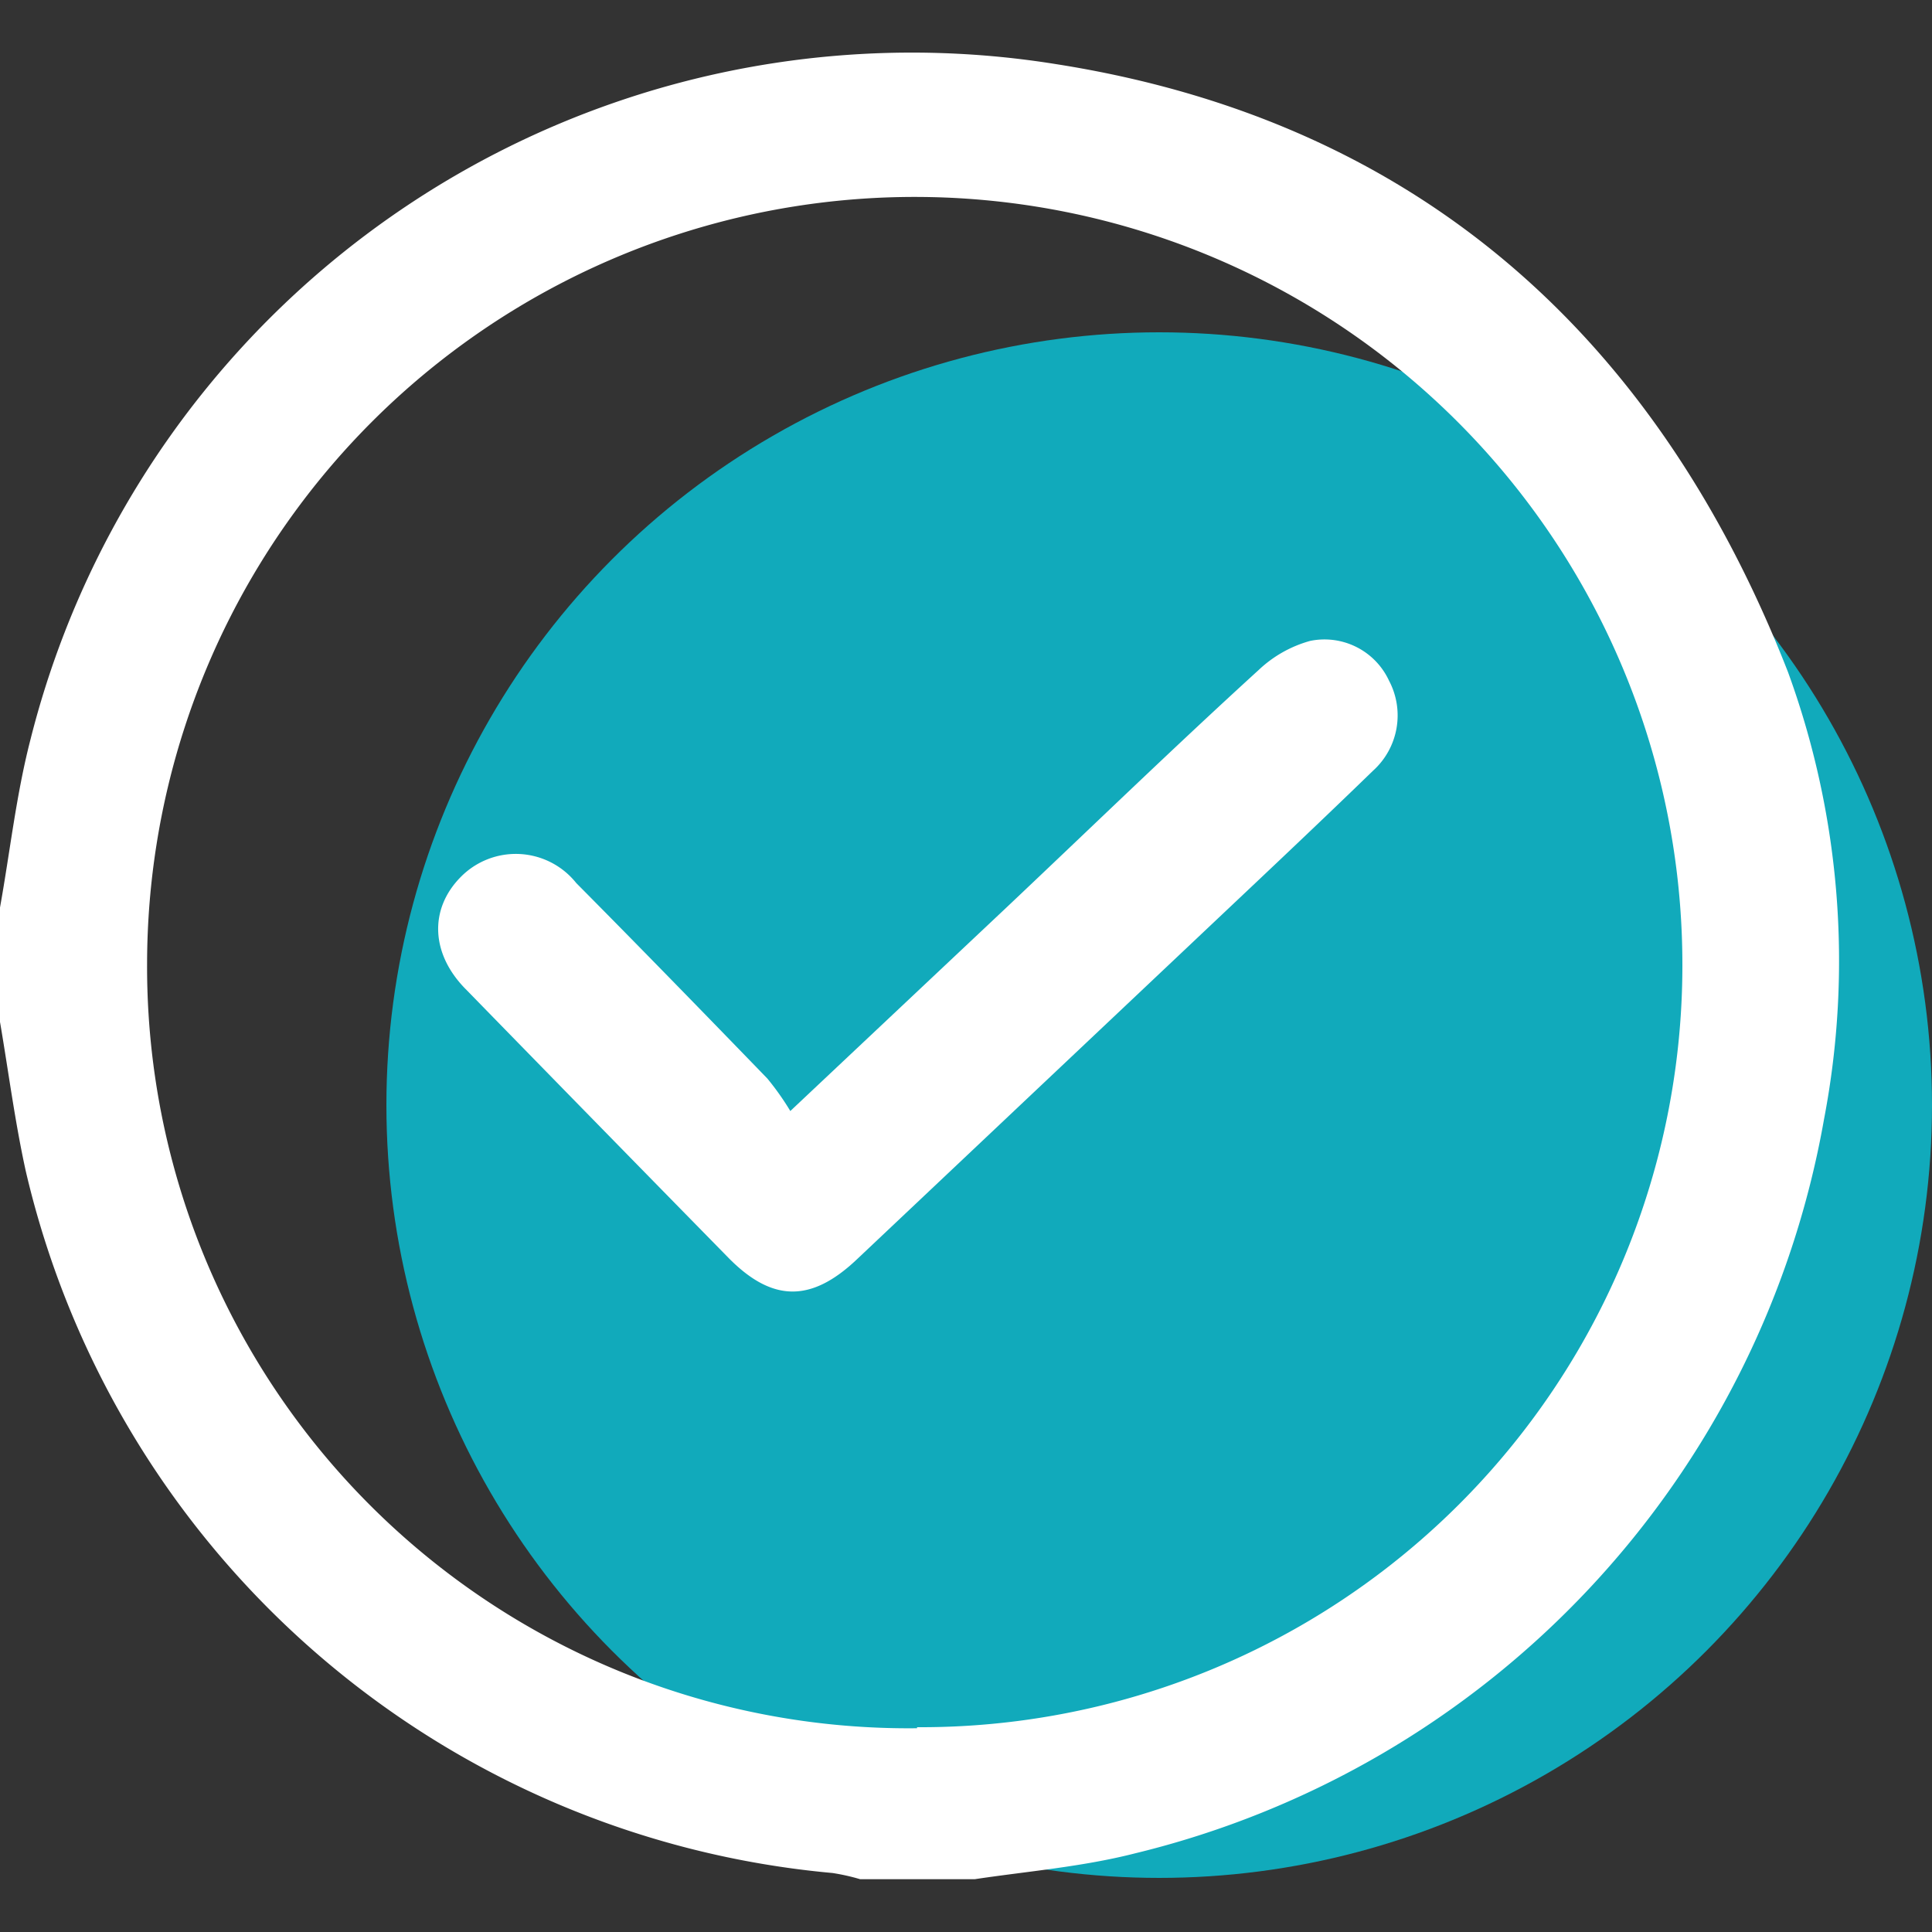
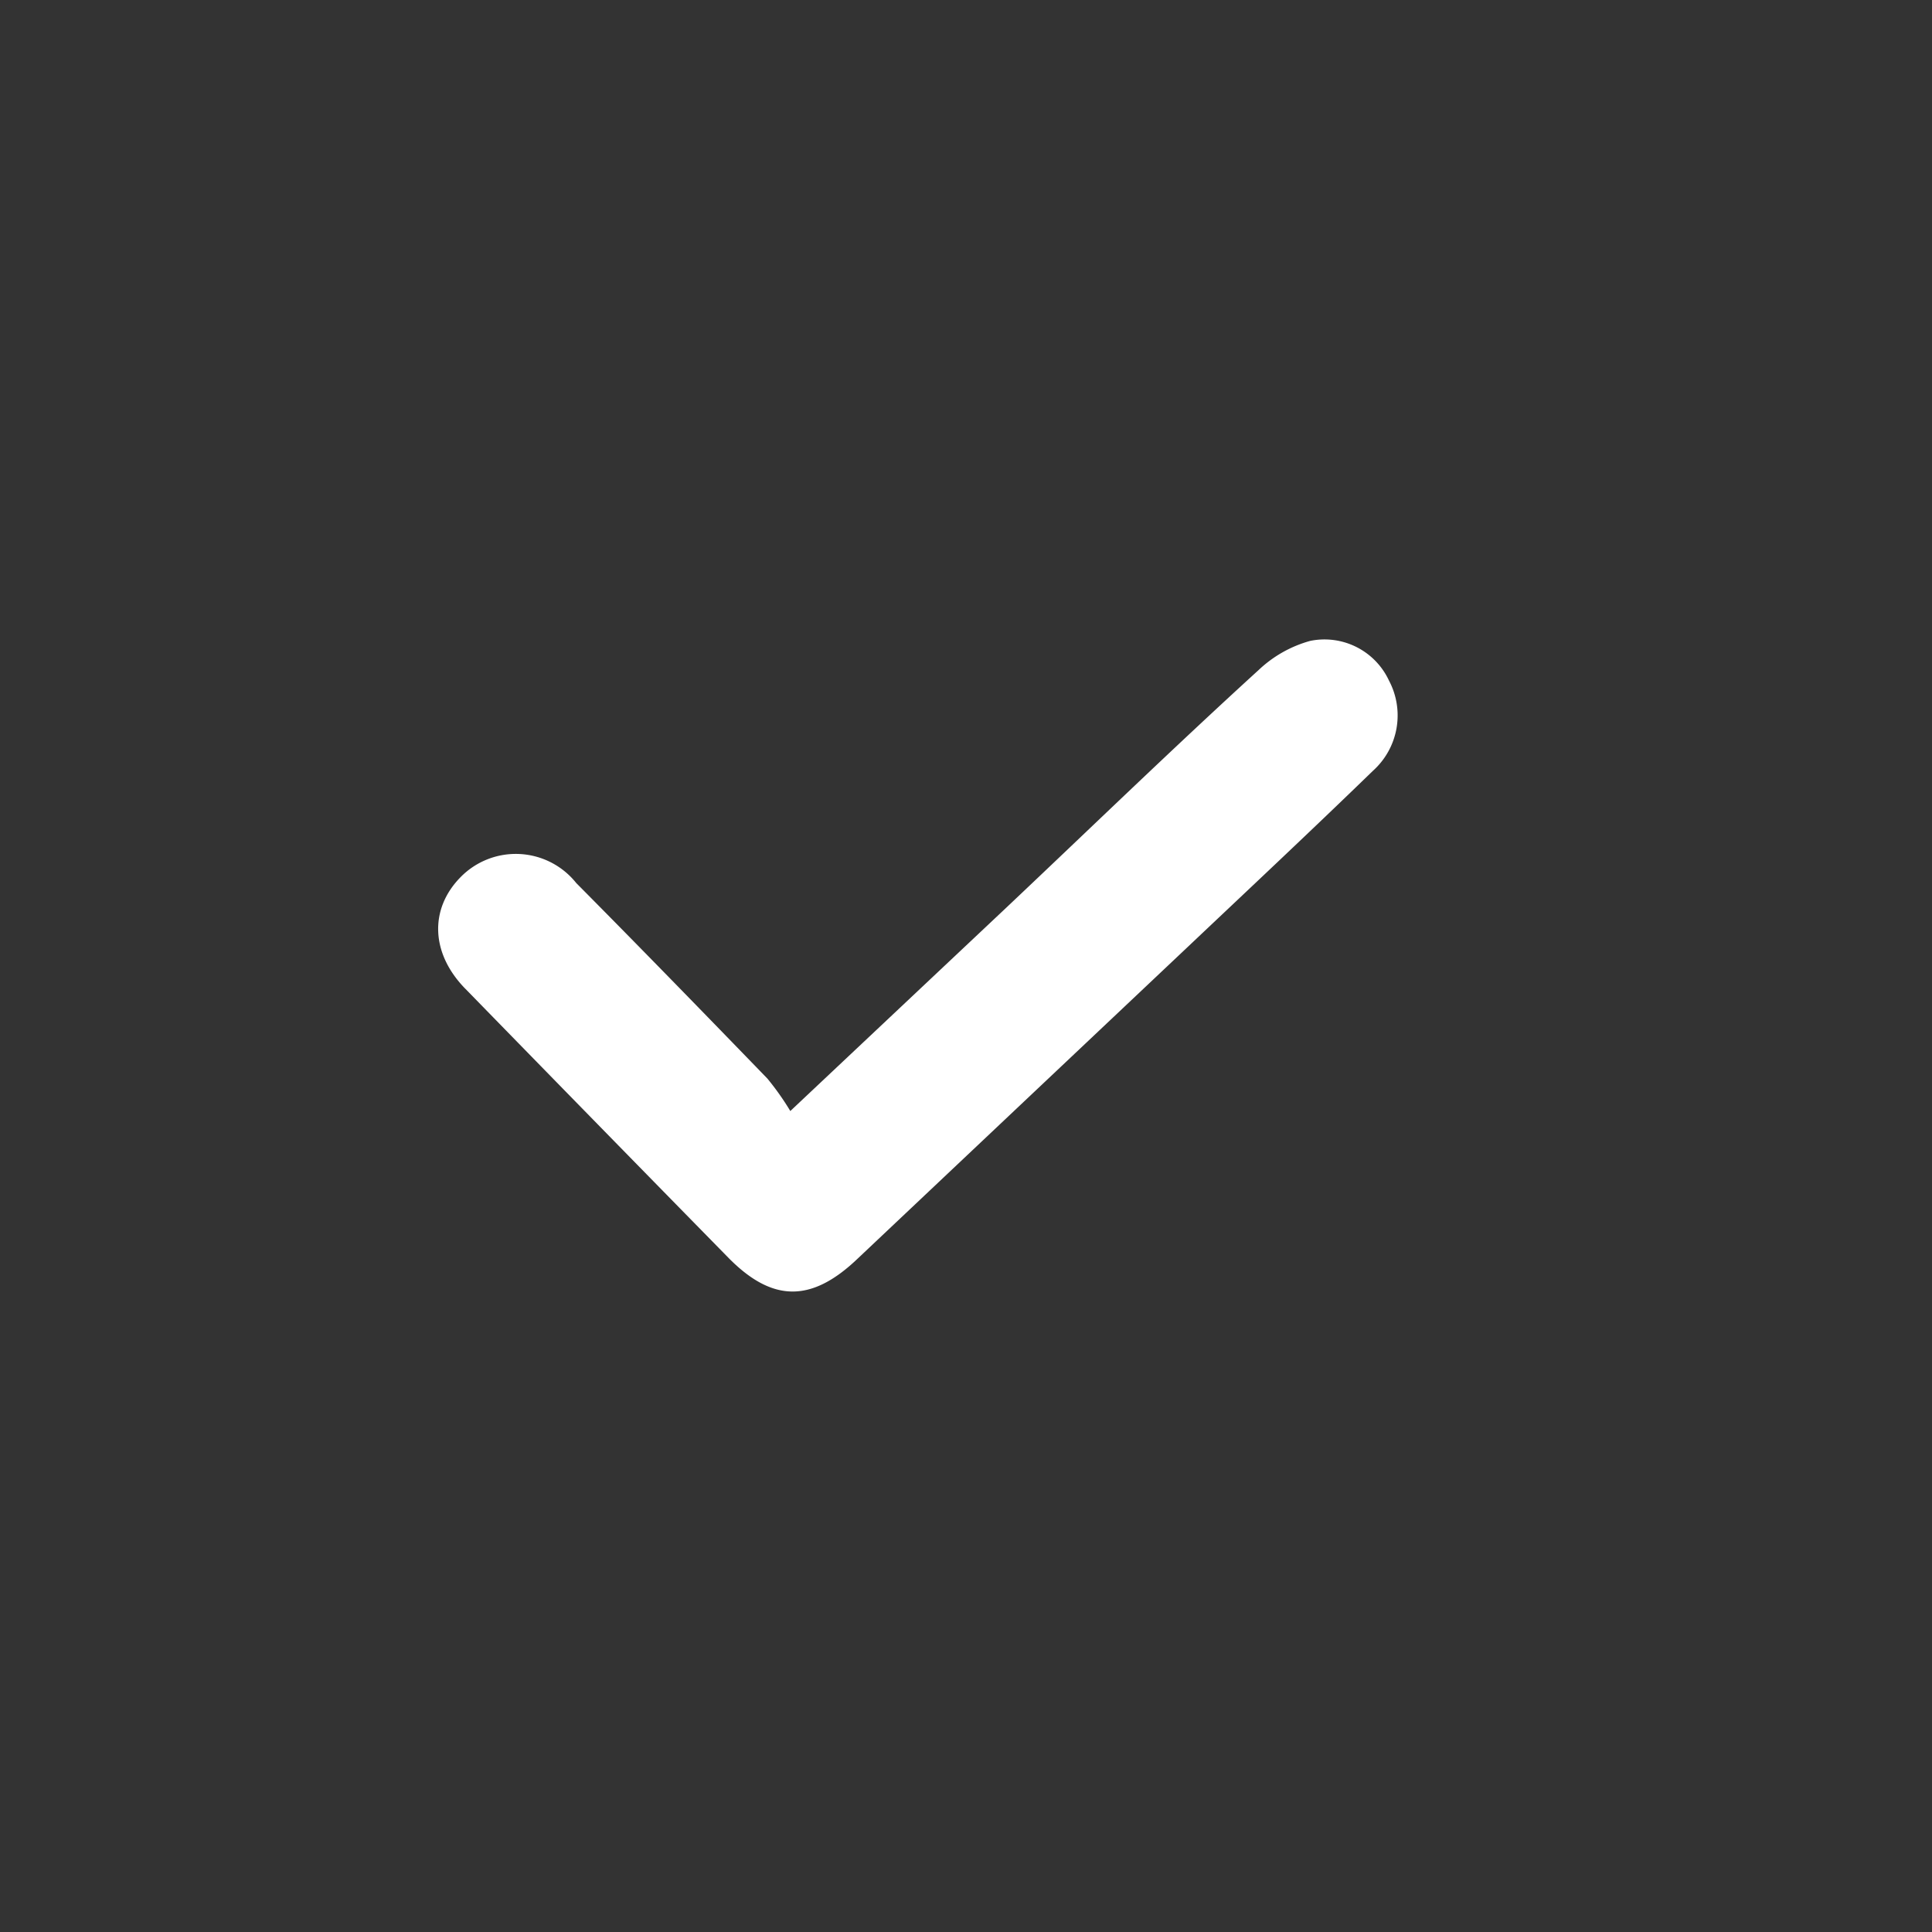
<svg xmlns="http://www.w3.org/2000/svg" id="bcbe97ea-f346-45c1-8c58-f15e6938612f" data-name="Layer 1" viewBox="0 0 75 75">
  <rect x="0" y="0" width="75" height="75" fill="#333333" stroke="none" />
-   <circle cx="45" cy="42.9" r="30" fill="#1ab" />
-   <path d="M69.41,26.09C64.32,13.06,55,4.69,41,2.49A35.28,35.28,0,0,0,1.18,28.72C.63,30.85.39,33.06,0,35.23v4.44c.33,1.93.58,3.88,1,5.79A35.44,35.44,0,0,0,32.32,72.71a8.22,8.22,0,0,1,1.07.24h4.45c2.07-.31,4.17-.48,6.21-1A35.71,35.71,0,0,0,70.81,43.44,32.68,32.68,0,0,0,69.41,26.09Zm-33.81,41A29.56,29.56,0,0,1,5.71,37.41a29.8,29.8,0,1,1,59.6.07A29.57,29.57,0,0,1,35.6,67.05Z" fill="#fff" />
  <path d="M50.86,24.88a4.74,4.74,0,0,0-2,1.13c-3.29,3-6.53,6.14-9.79,9.22l-8.39,7.9a10.56,10.56,0,0,0-.89-1.26c-2.46-2.54-4.93-5.08-7.42-7.59a3,3,0,0,0-4.49-.23c-1.23,1.25-1.16,3,.23,4.38q5.09,5.22,10.18,10.41c1.69,1.71,3.19,1.72,4.94.08l12.92-12.2c2.39-2.26,4.79-4.51,7.15-6.8a2.89,2.89,0,0,0,.62-3.5A2.76,2.76,0,0,0,50.86,24.88Z" fill="#fff" />
</svg>